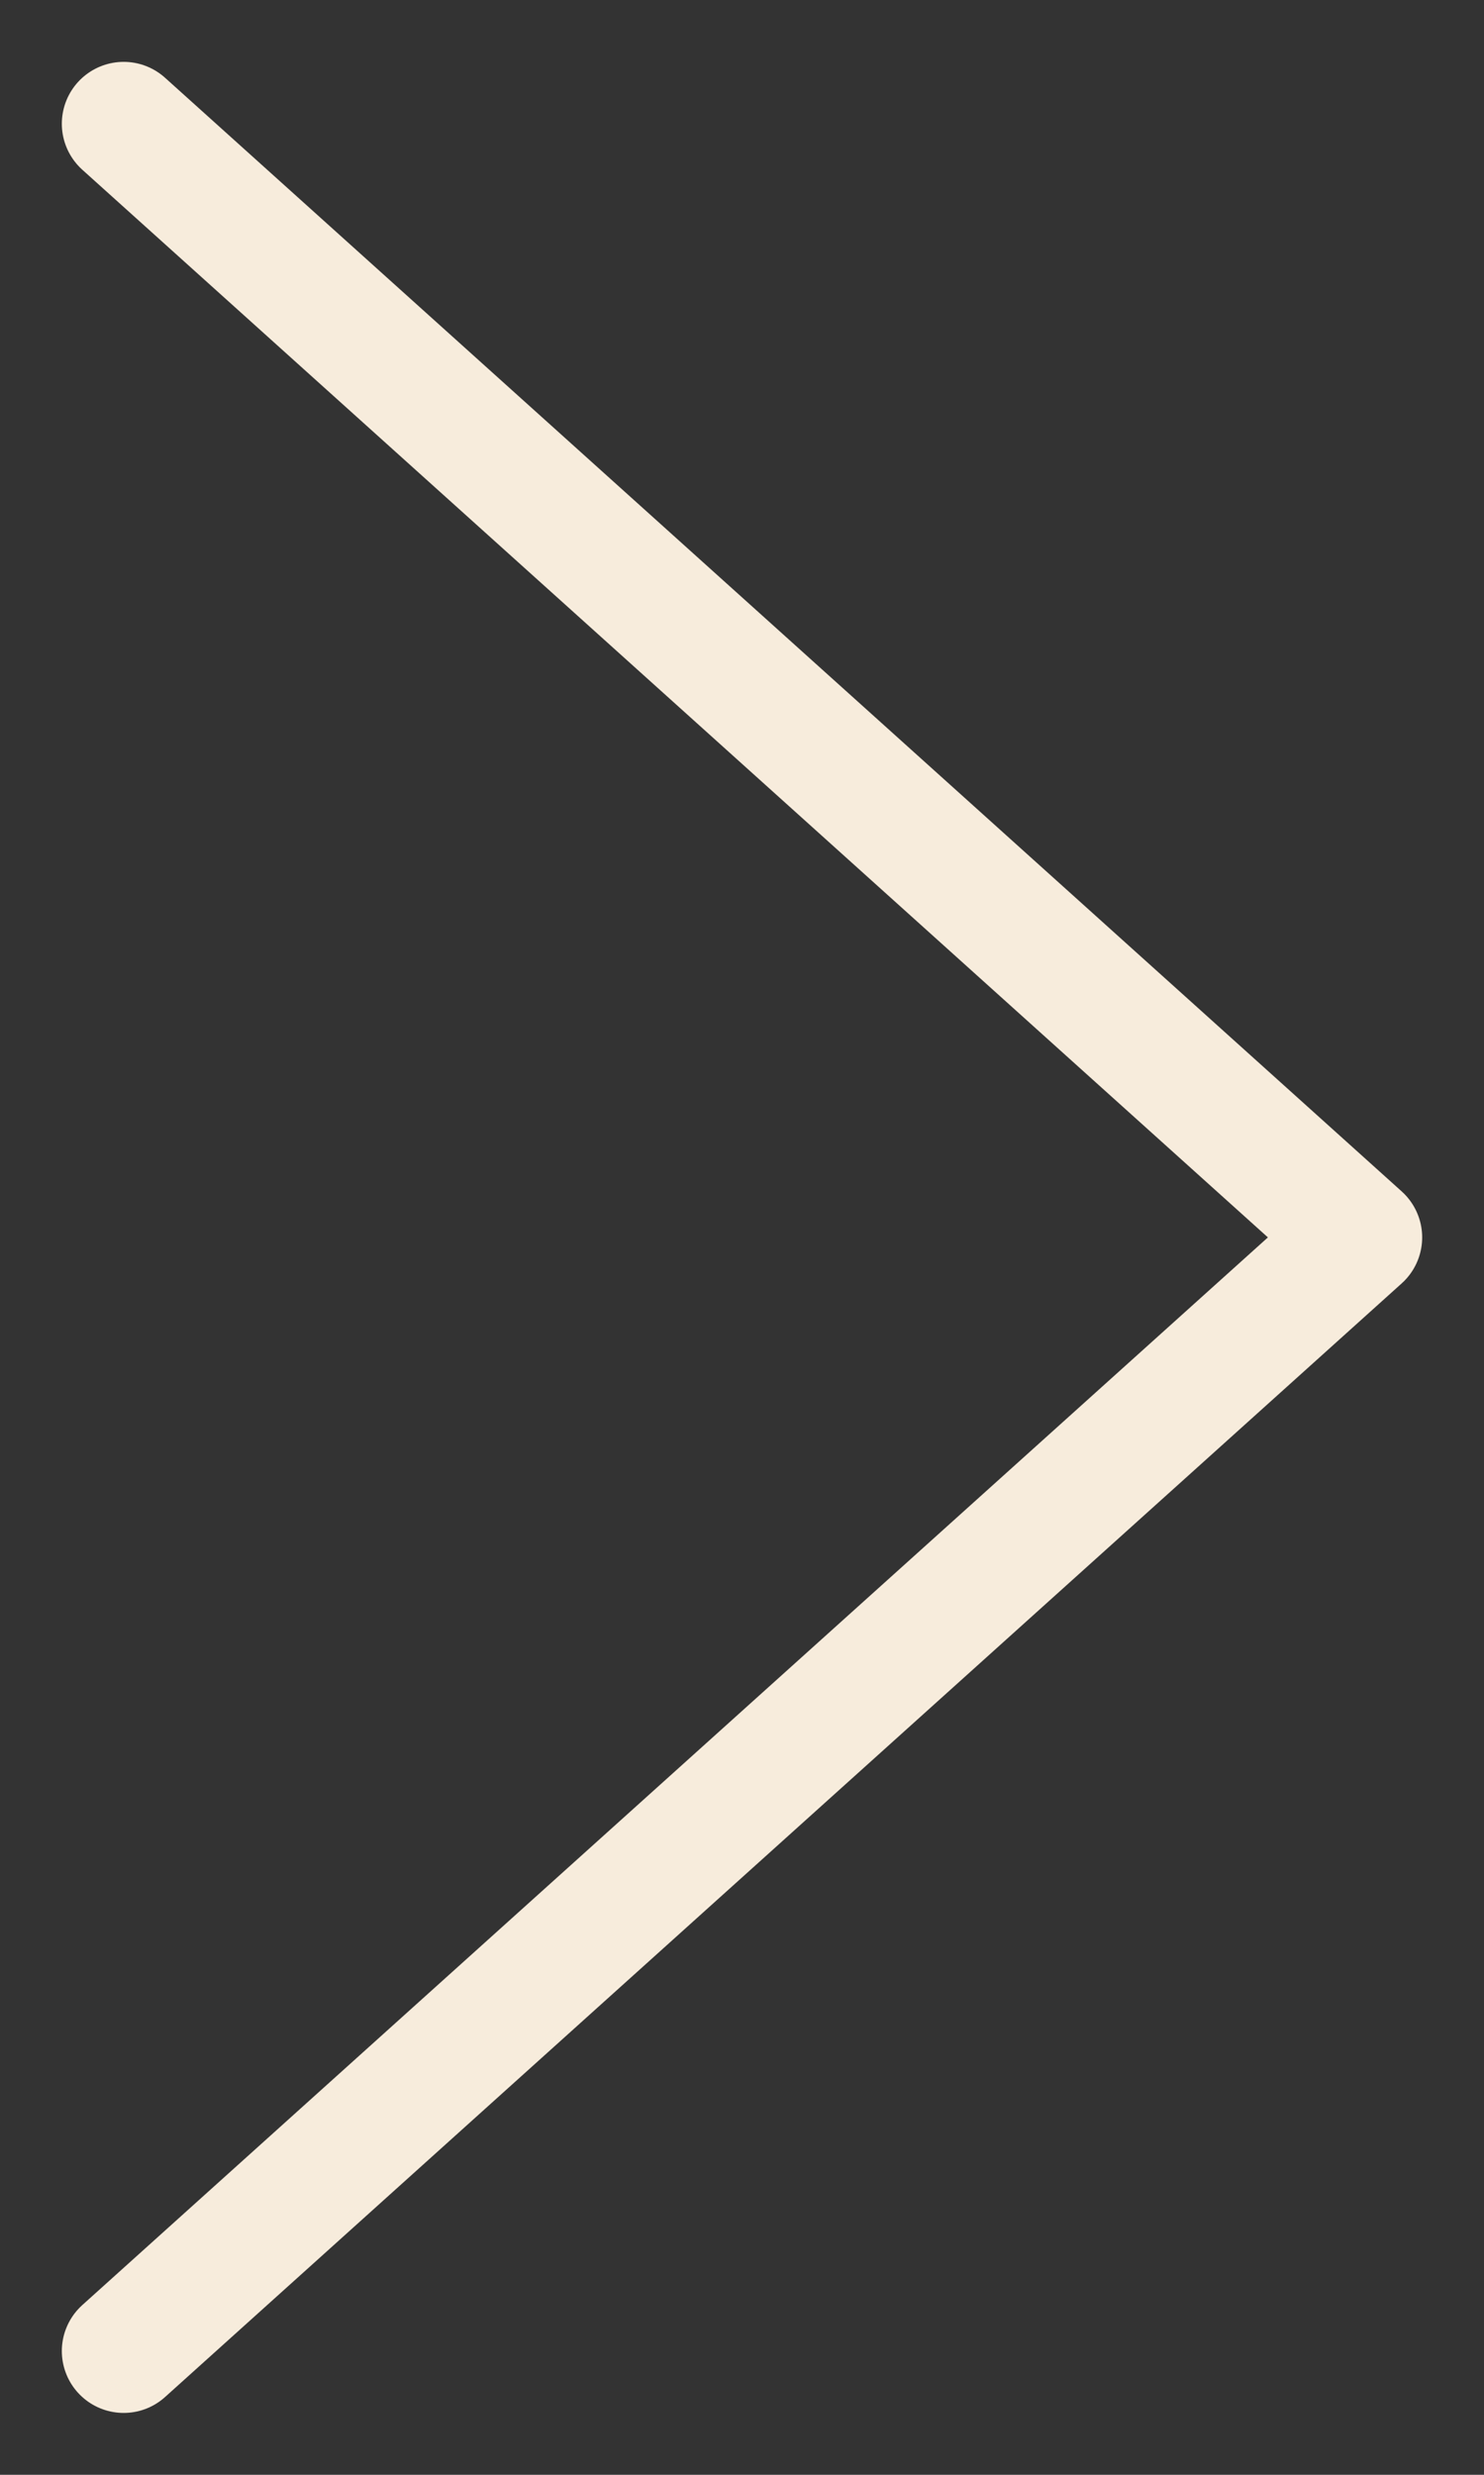
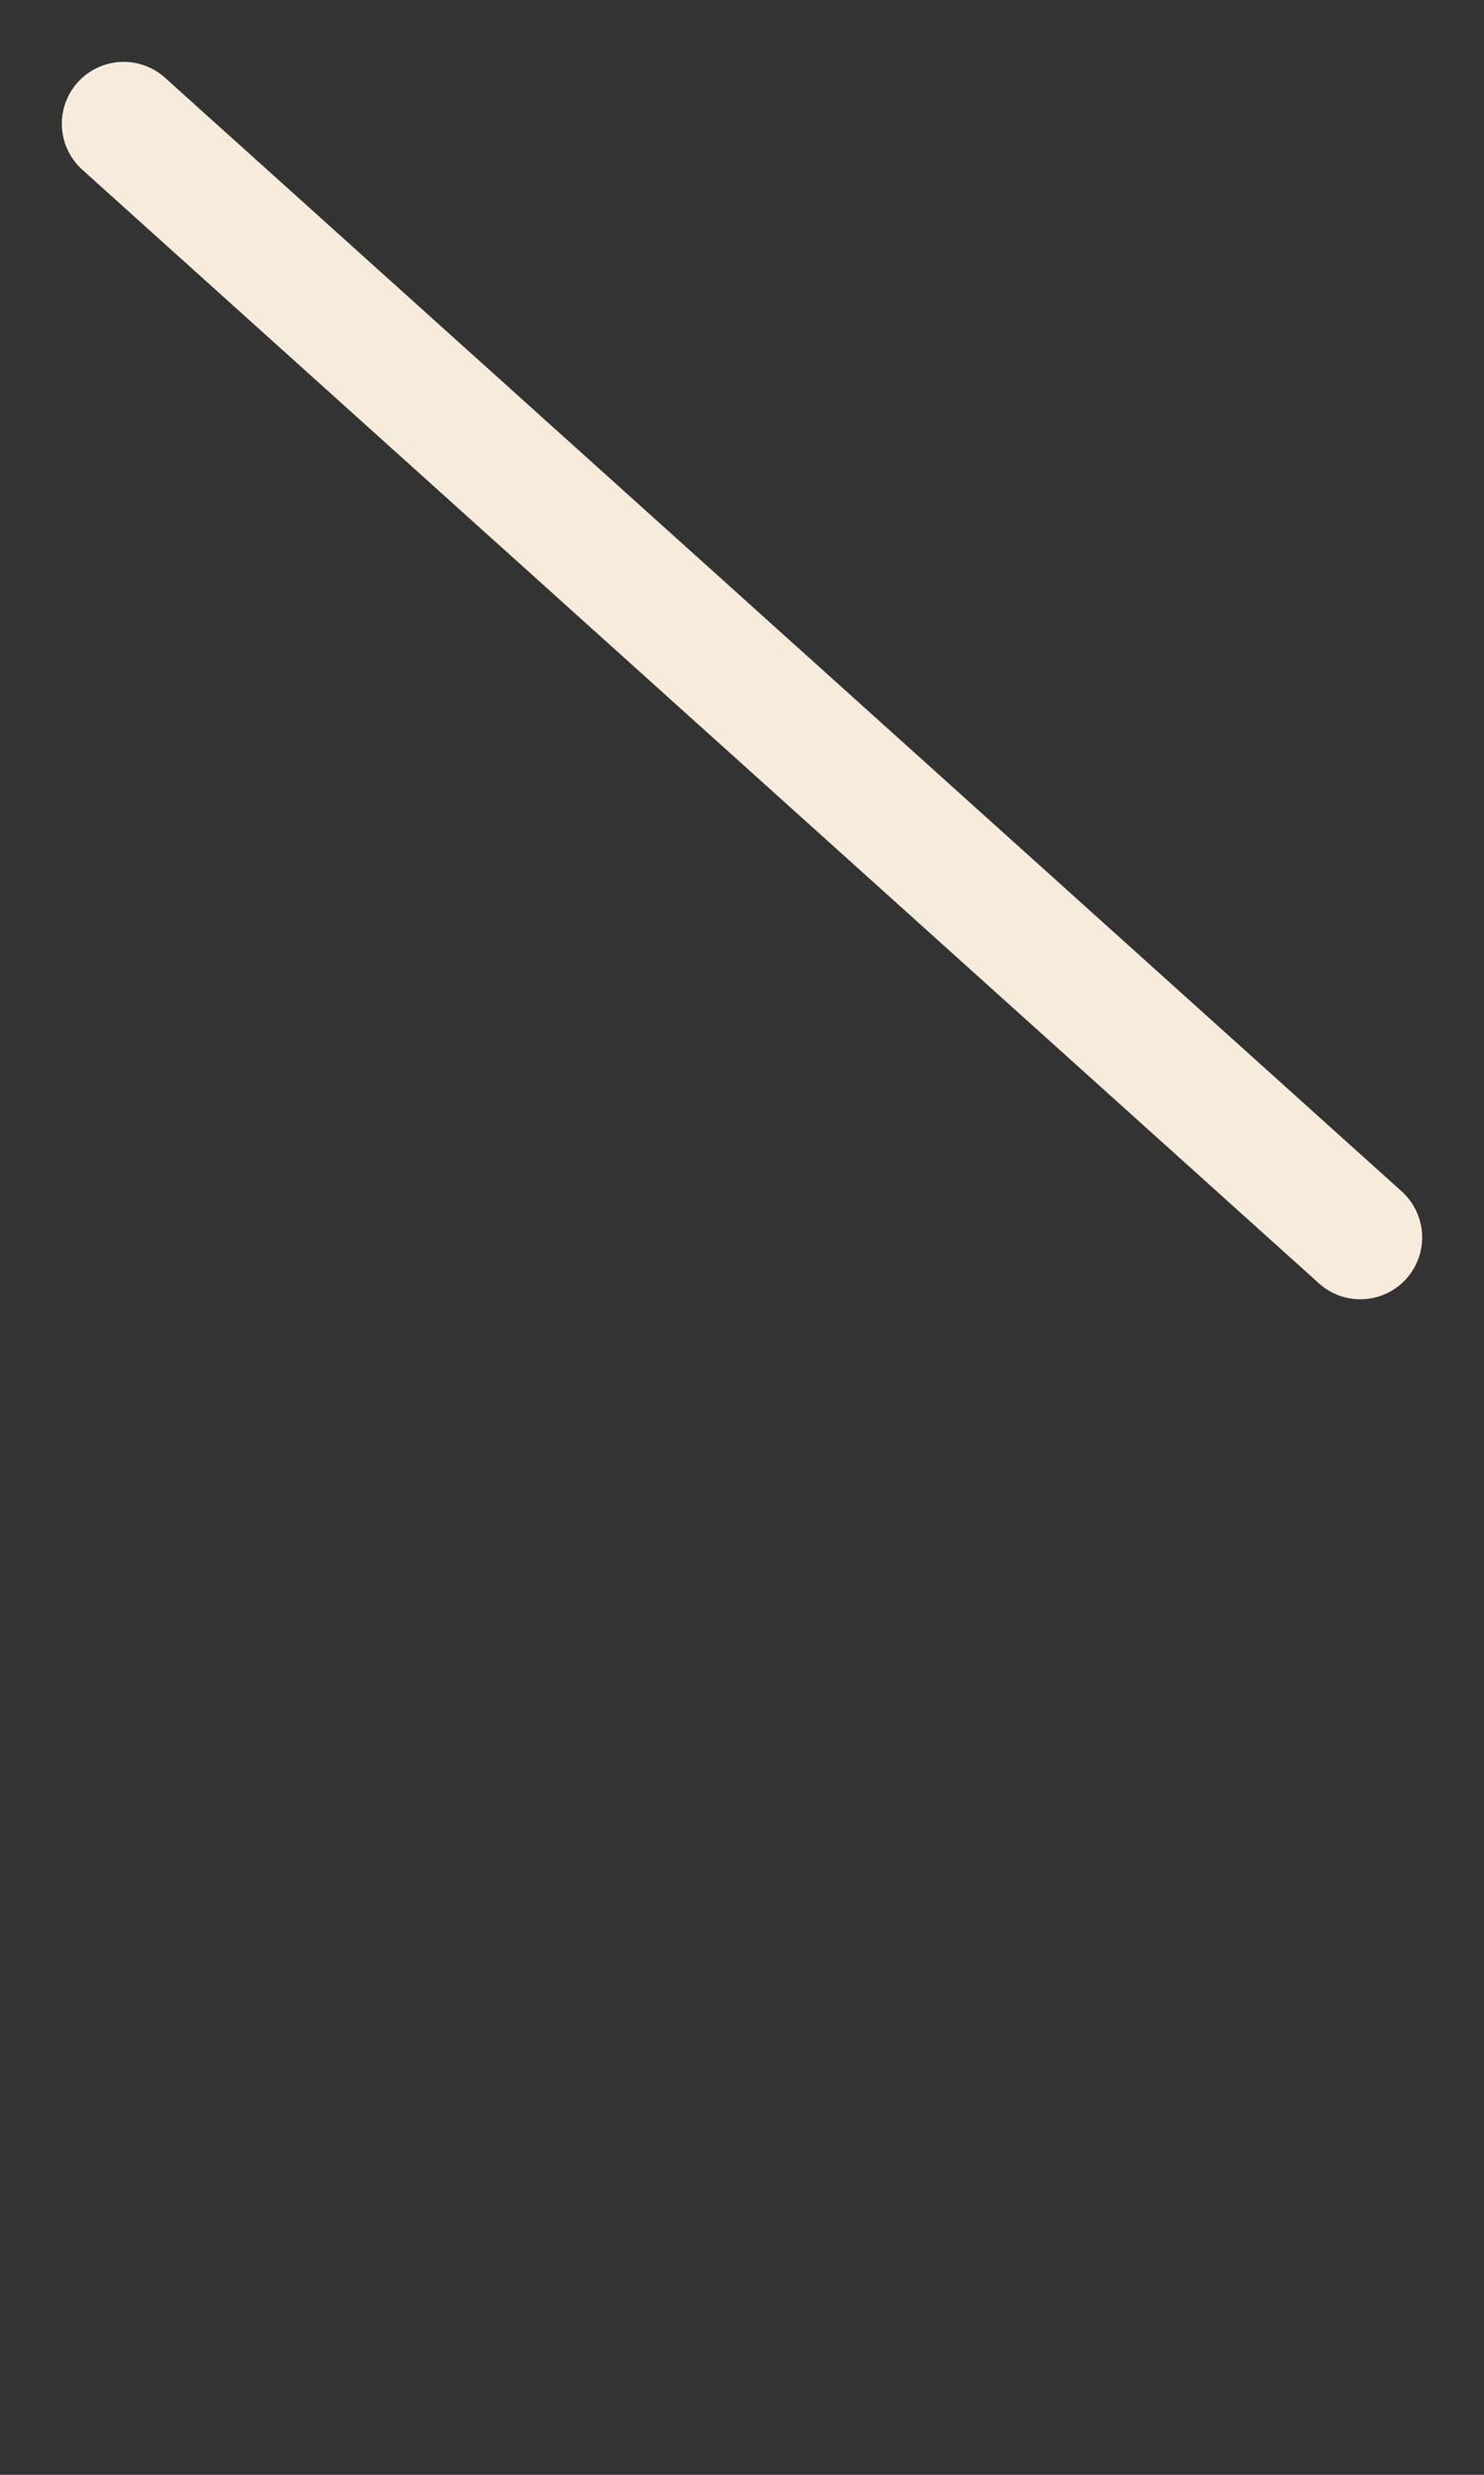
<svg xmlns="http://www.w3.org/2000/svg" width="12" height="20" viewBox="0 0 12 20" fill="none">
  <rect x="0" y="0" width="12" height="20" fill="#333333" stroke="none" />
-   <path d="M1 1L11 10L1 19" stroke="#F7ECDC" stroke-linecap="round" stroke-linejoin="round" />
+   <path d="M1 1L11 10" stroke="#F7ECDC" stroke-linecap="round" stroke-linejoin="round" />
</svg>